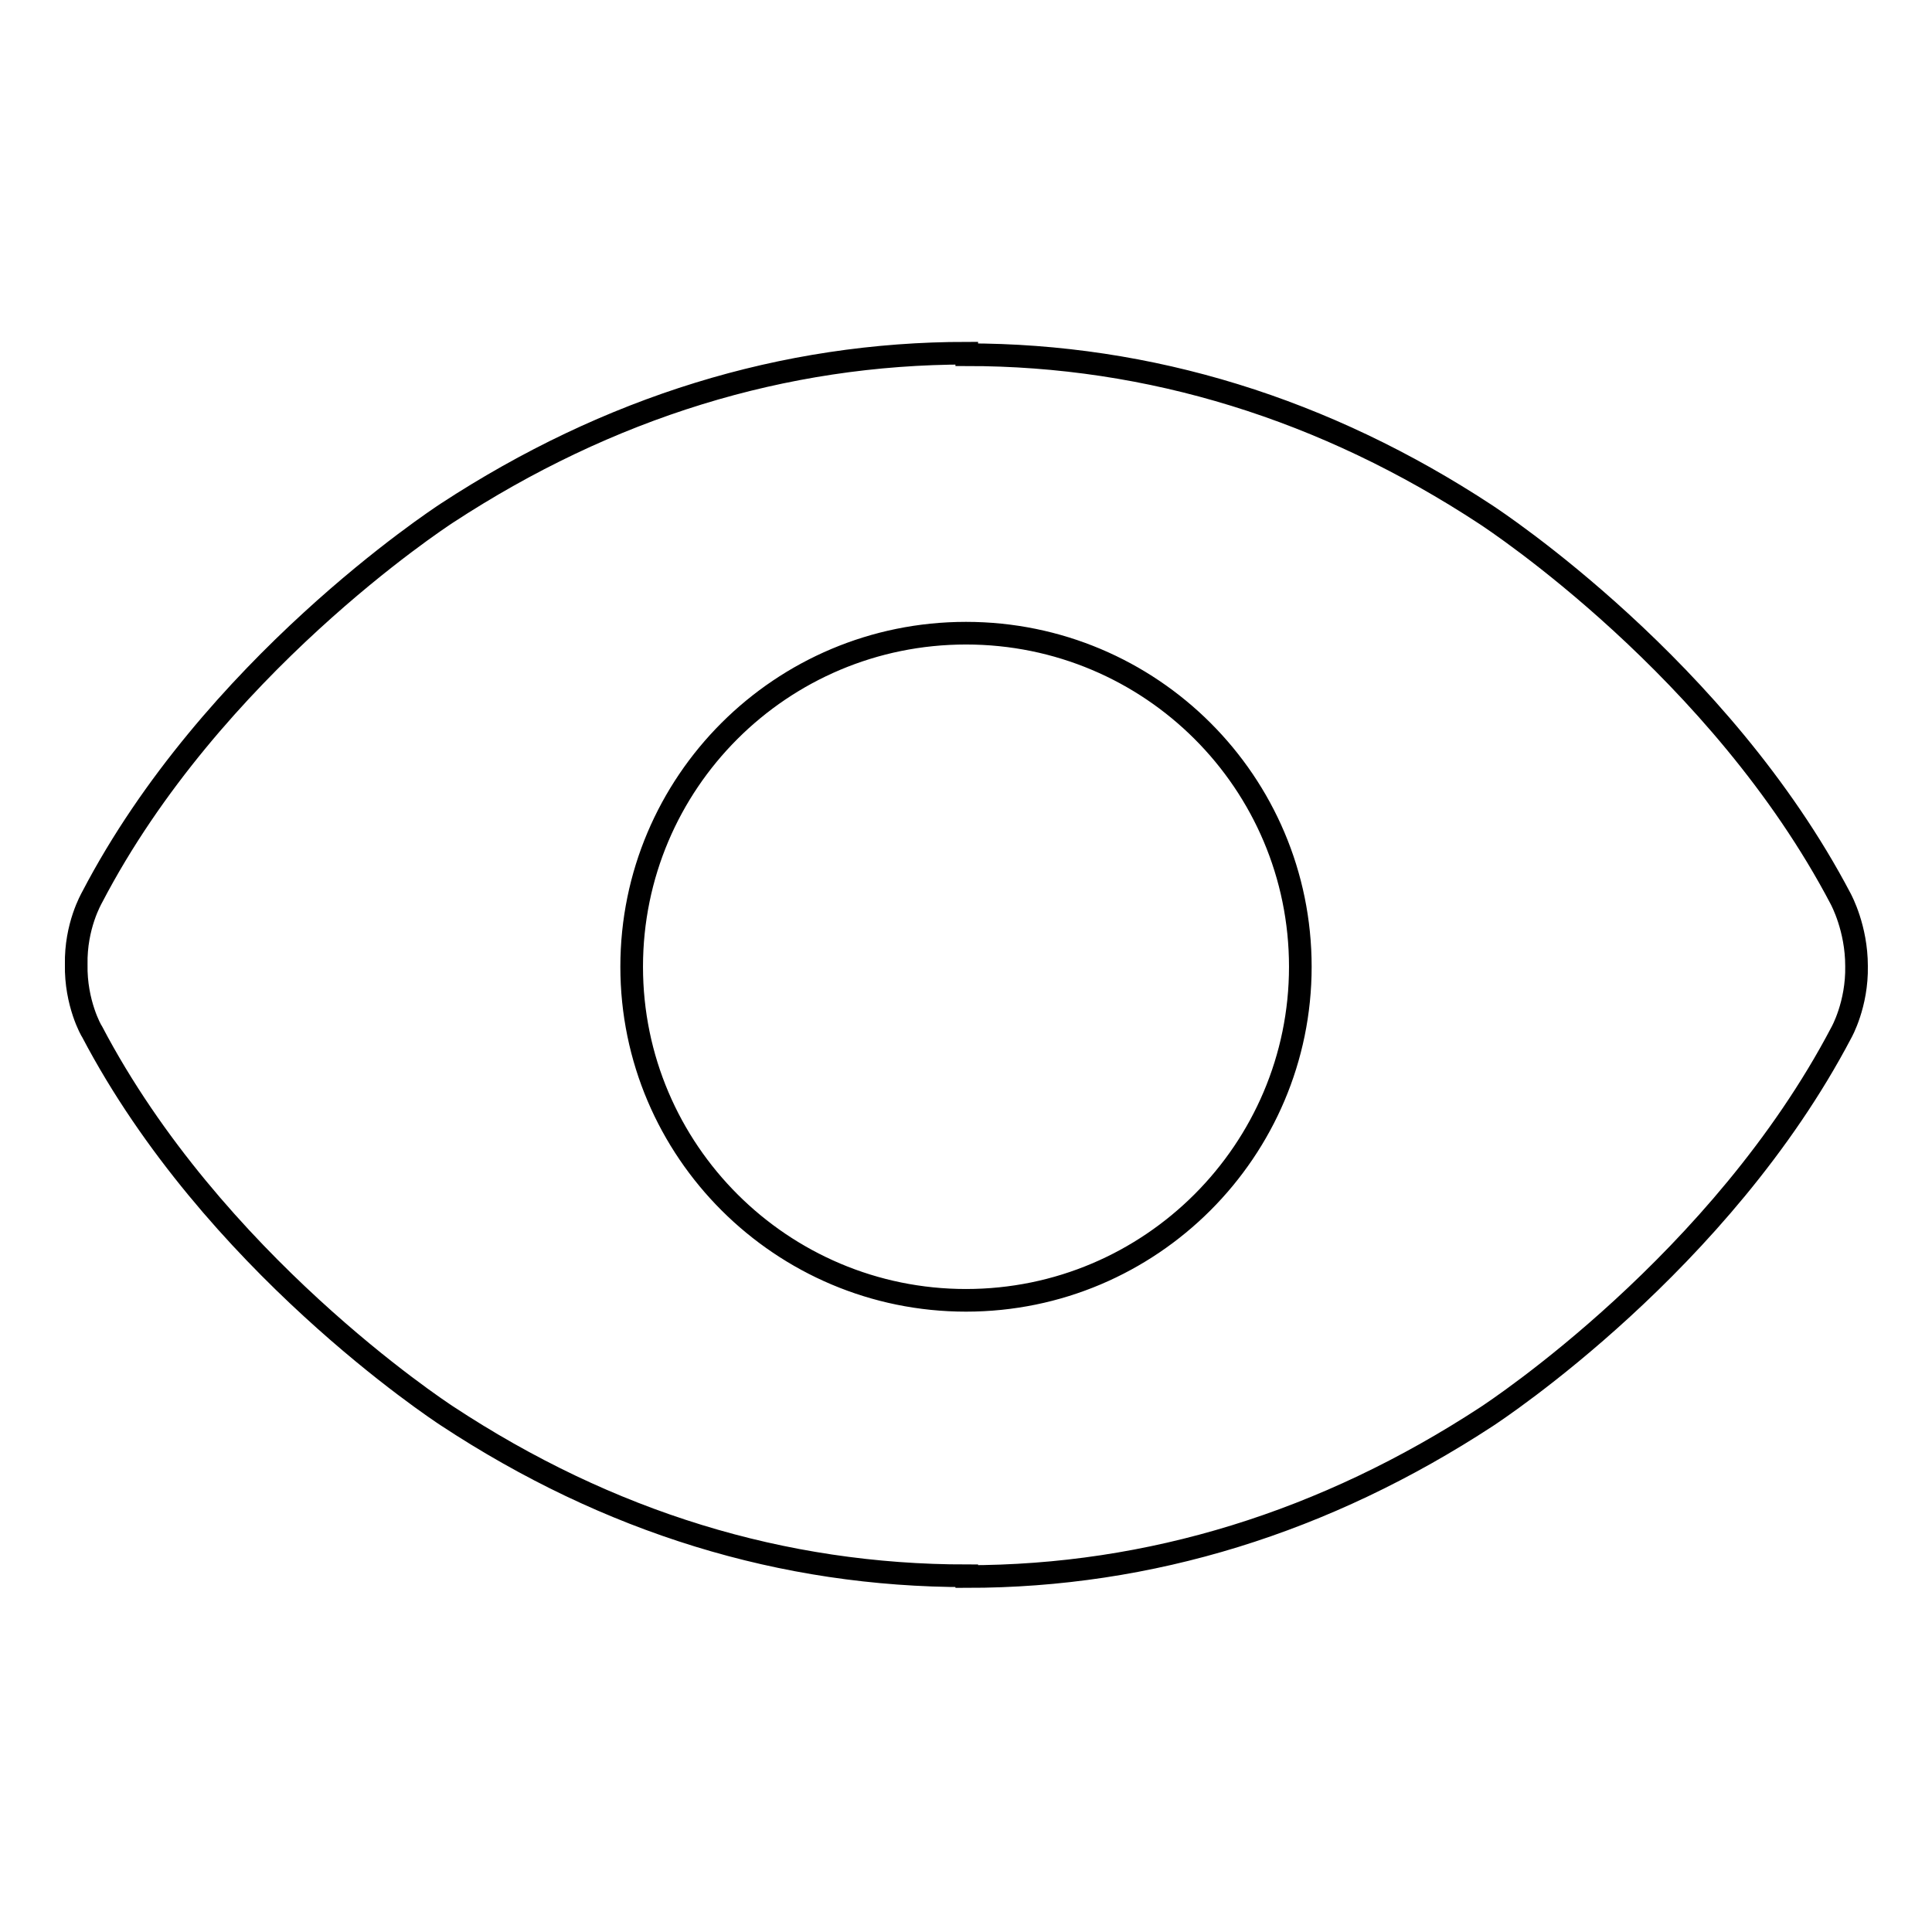
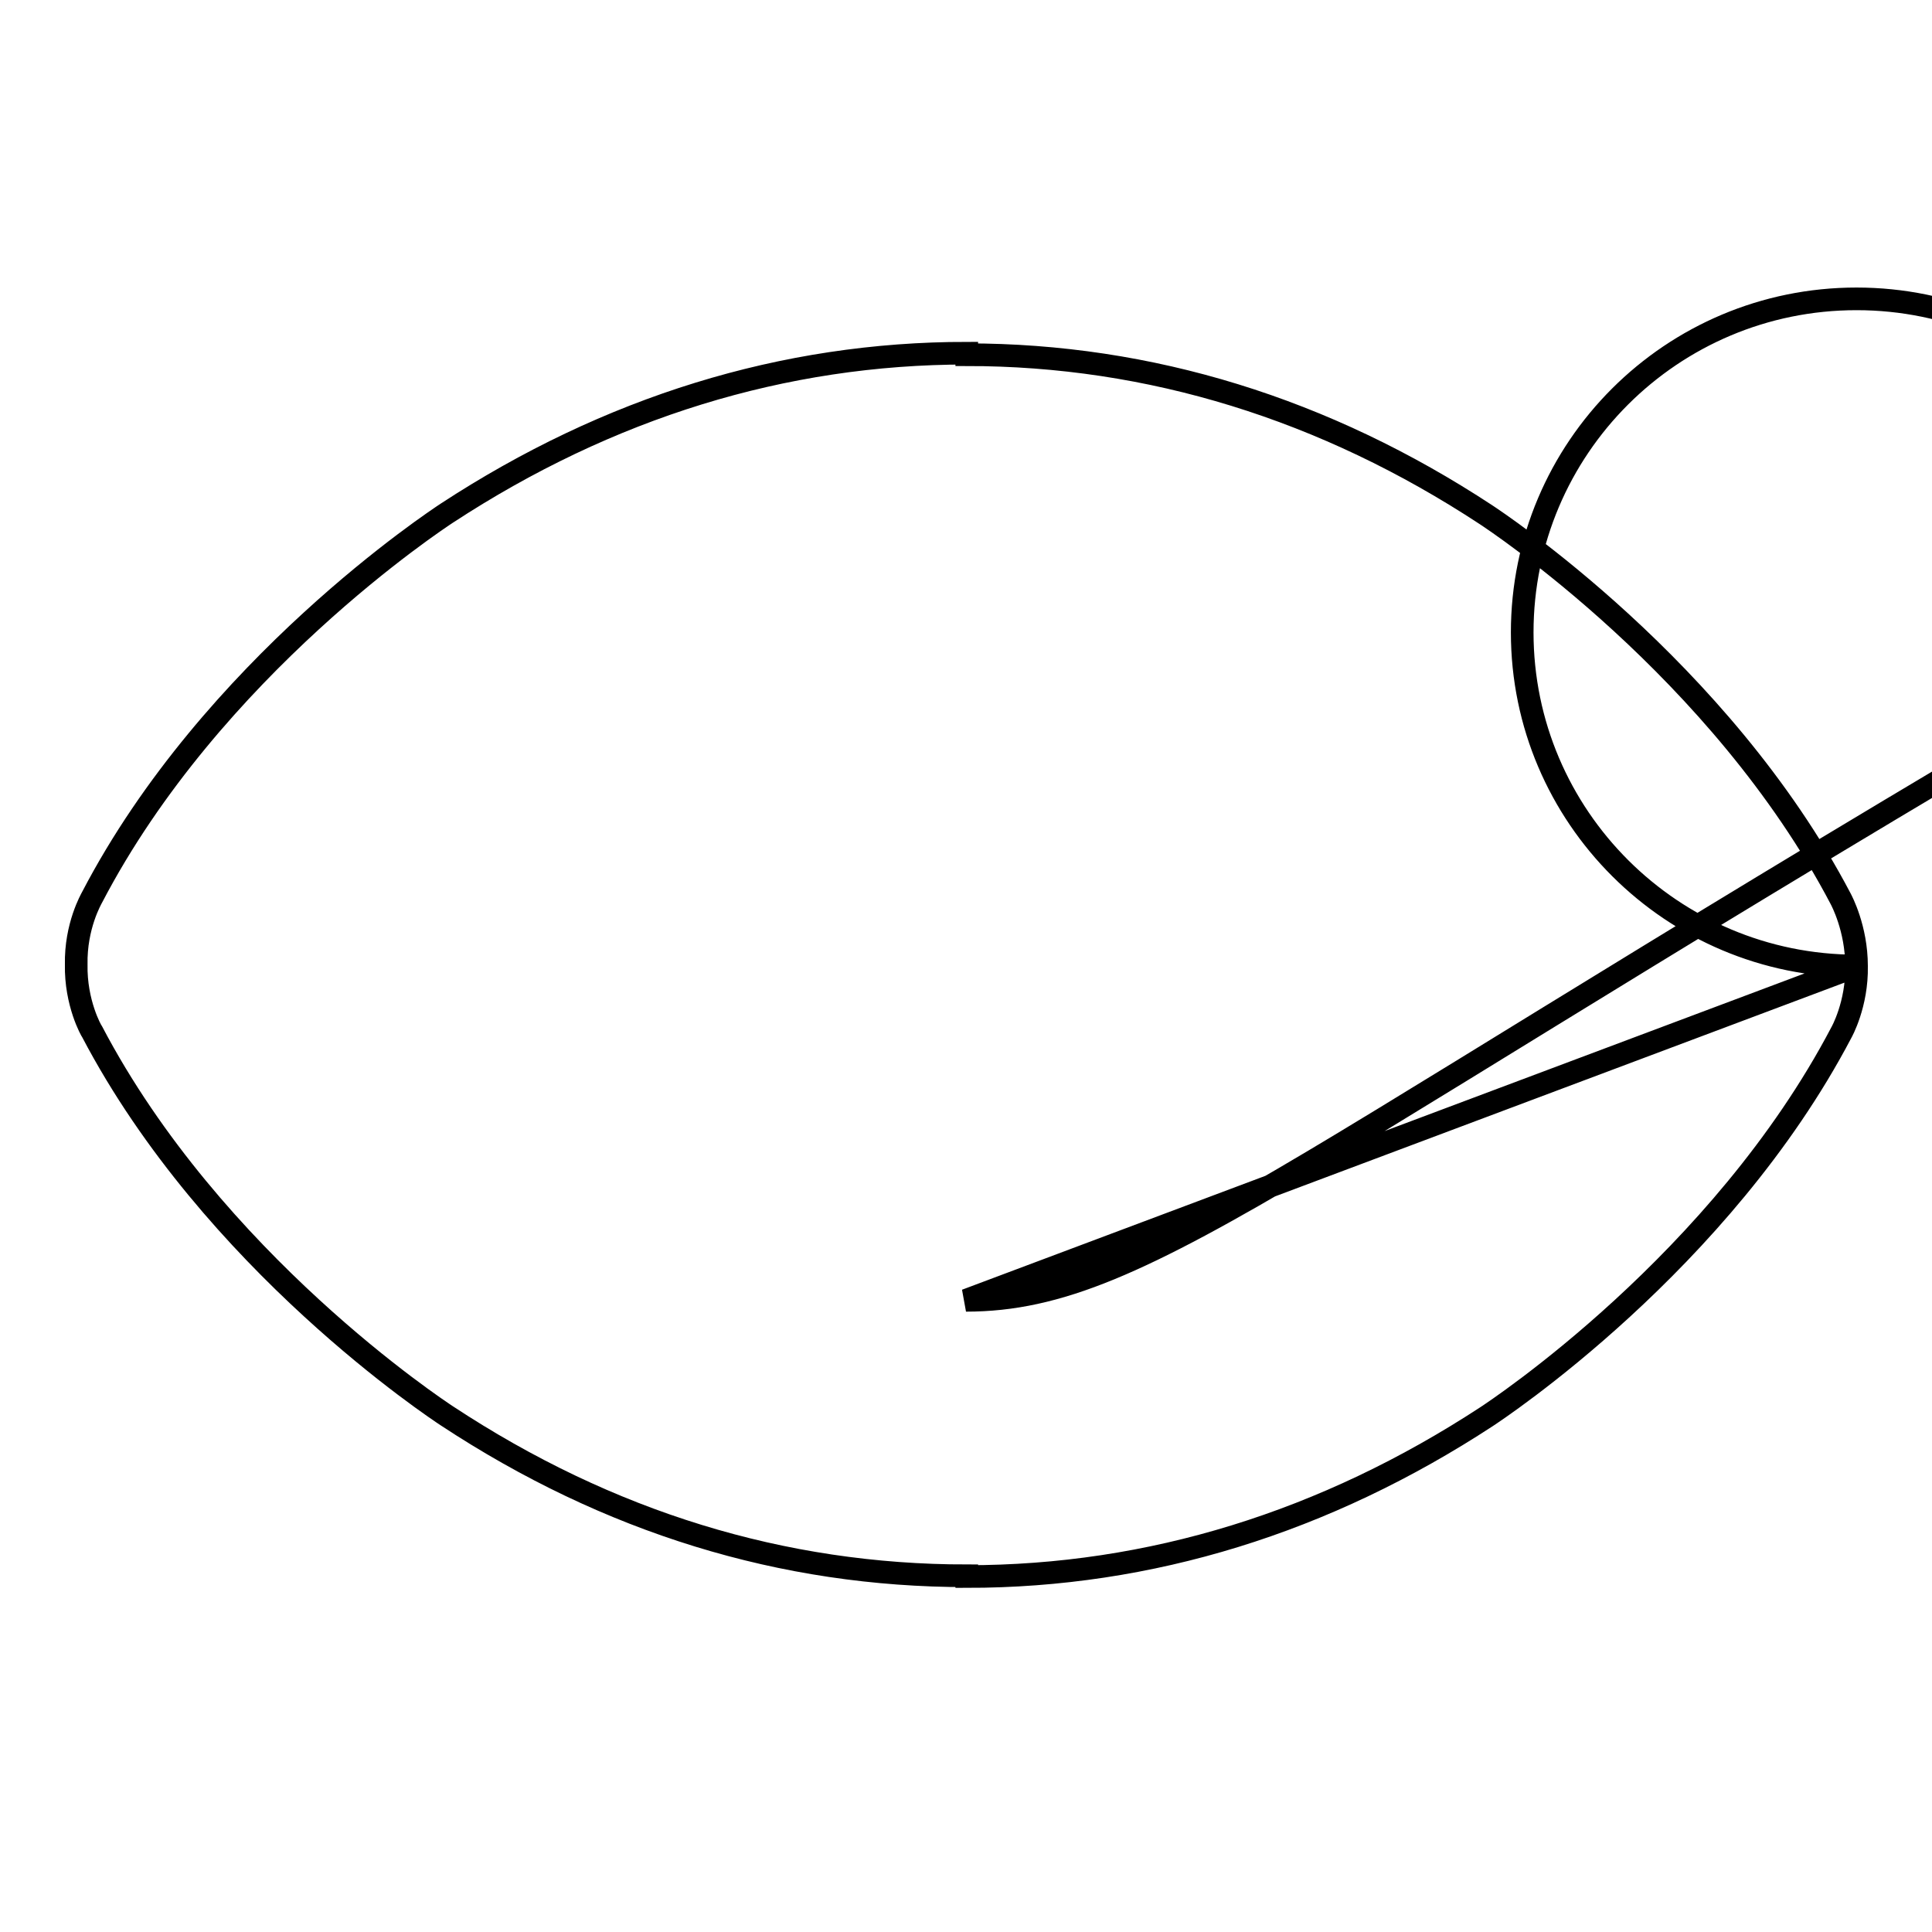
<svg xmlns="http://www.w3.org/2000/svg" version="1.1" x="0px" y="0px" viewBox="0 0 256 256" enable-background="new 0 0 256 256" xml:space="preserve">
  <g>
-     <path stroke-width="3" fill-opacity="0" stroke="#000000" d="M246,128c0-5-2-8.7-2.1-8.9c-16-30.5-45.8-50.1-47-50.9c-21.3-14-44.5-21.2-68.8-21.2v-0.2 c-24.3,0-47.5,7.2-68.9,21.2c-1.2,0.8-31.1,20.4-47,50.9c-0.1,0.2-2.2,3.8-2.1,8.9h0c-0.1,5.1,2,8.8,2.1,8.9 c16,30.5,45.8,50.1,47,50.9c21.4,14.1,44.5,21.2,68.9,21.2v0.1c24.3,0,47.5-7.2,68.9-21.2c1.2-0.8,31-20.4,47-50.9 C244,136.8,246.1,133.1,246,128L246,128z M128,172.3c-24.4,0-44.3-19.8-44.3-44.2c0-24.4,19.8-44.2,44.3-44.2 c24.5,0,44.3,19.8,44.3,44.2C172.3,152.4,152.5,172.3,128,172.3z" />
+     <path stroke-width="3" fill-opacity="0" stroke="#000000" d="M246,128c0-5-2-8.7-2.1-8.9c-16-30.5-45.8-50.1-47-50.9c-21.3-14-44.5-21.2-68.8-21.2v-0.2 c-24.3,0-47.5,7.2-68.9,21.2c-1.2,0.8-31.1,20.4-47,50.9c-0.1,0.2-2.2,3.8-2.1,8.9h0c-0.1,5.1,2,8.8,2.1,8.9 c16,30.5,45.8,50.1,47,50.9c21.4,14.1,44.5,21.2,68.9,21.2v0.1c24.3,0,47.5-7.2,68.9-21.2c1.2-0.8,31-20.4,47-50.9 C244,136.8,246.1,133.1,246,128L246,128z c-24.4,0-44.3-19.8-44.3-44.2c0-24.4,19.8-44.2,44.3-44.2 c24.5,0,44.3,19.8,44.3,44.2C172.3,152.4,152.5,172.3,128,172.3z" />
  </g>
</svg>